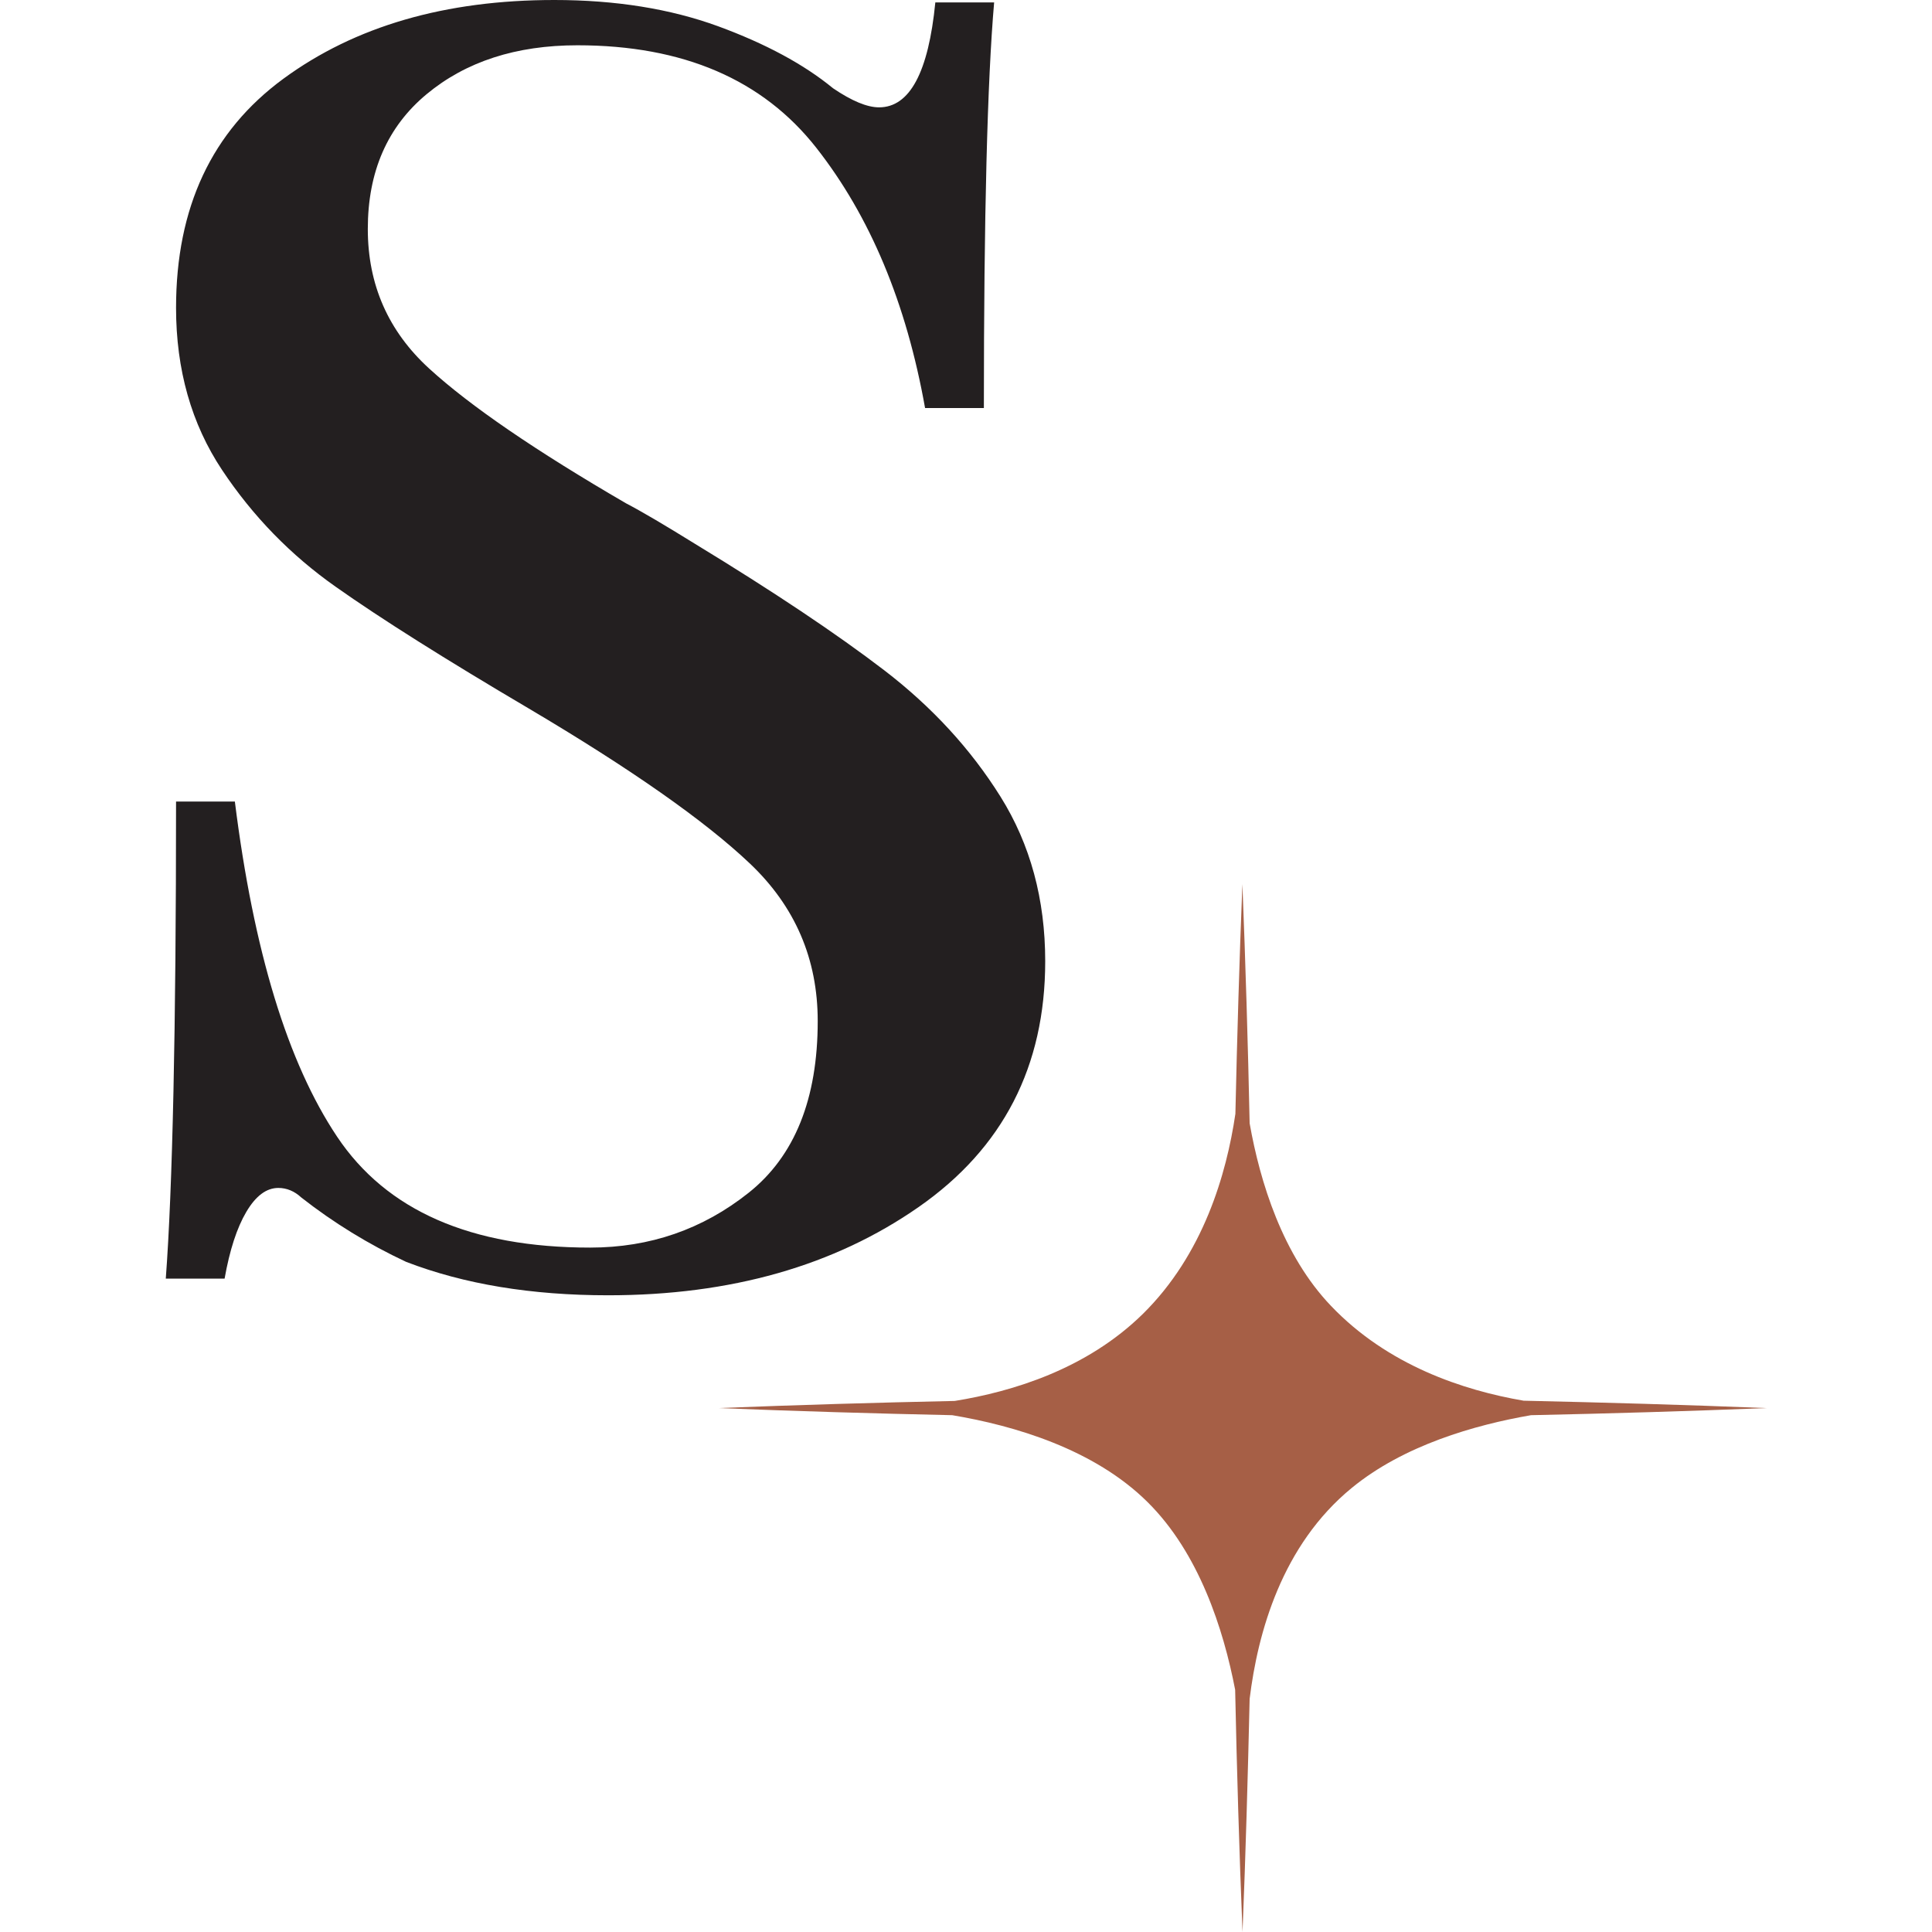
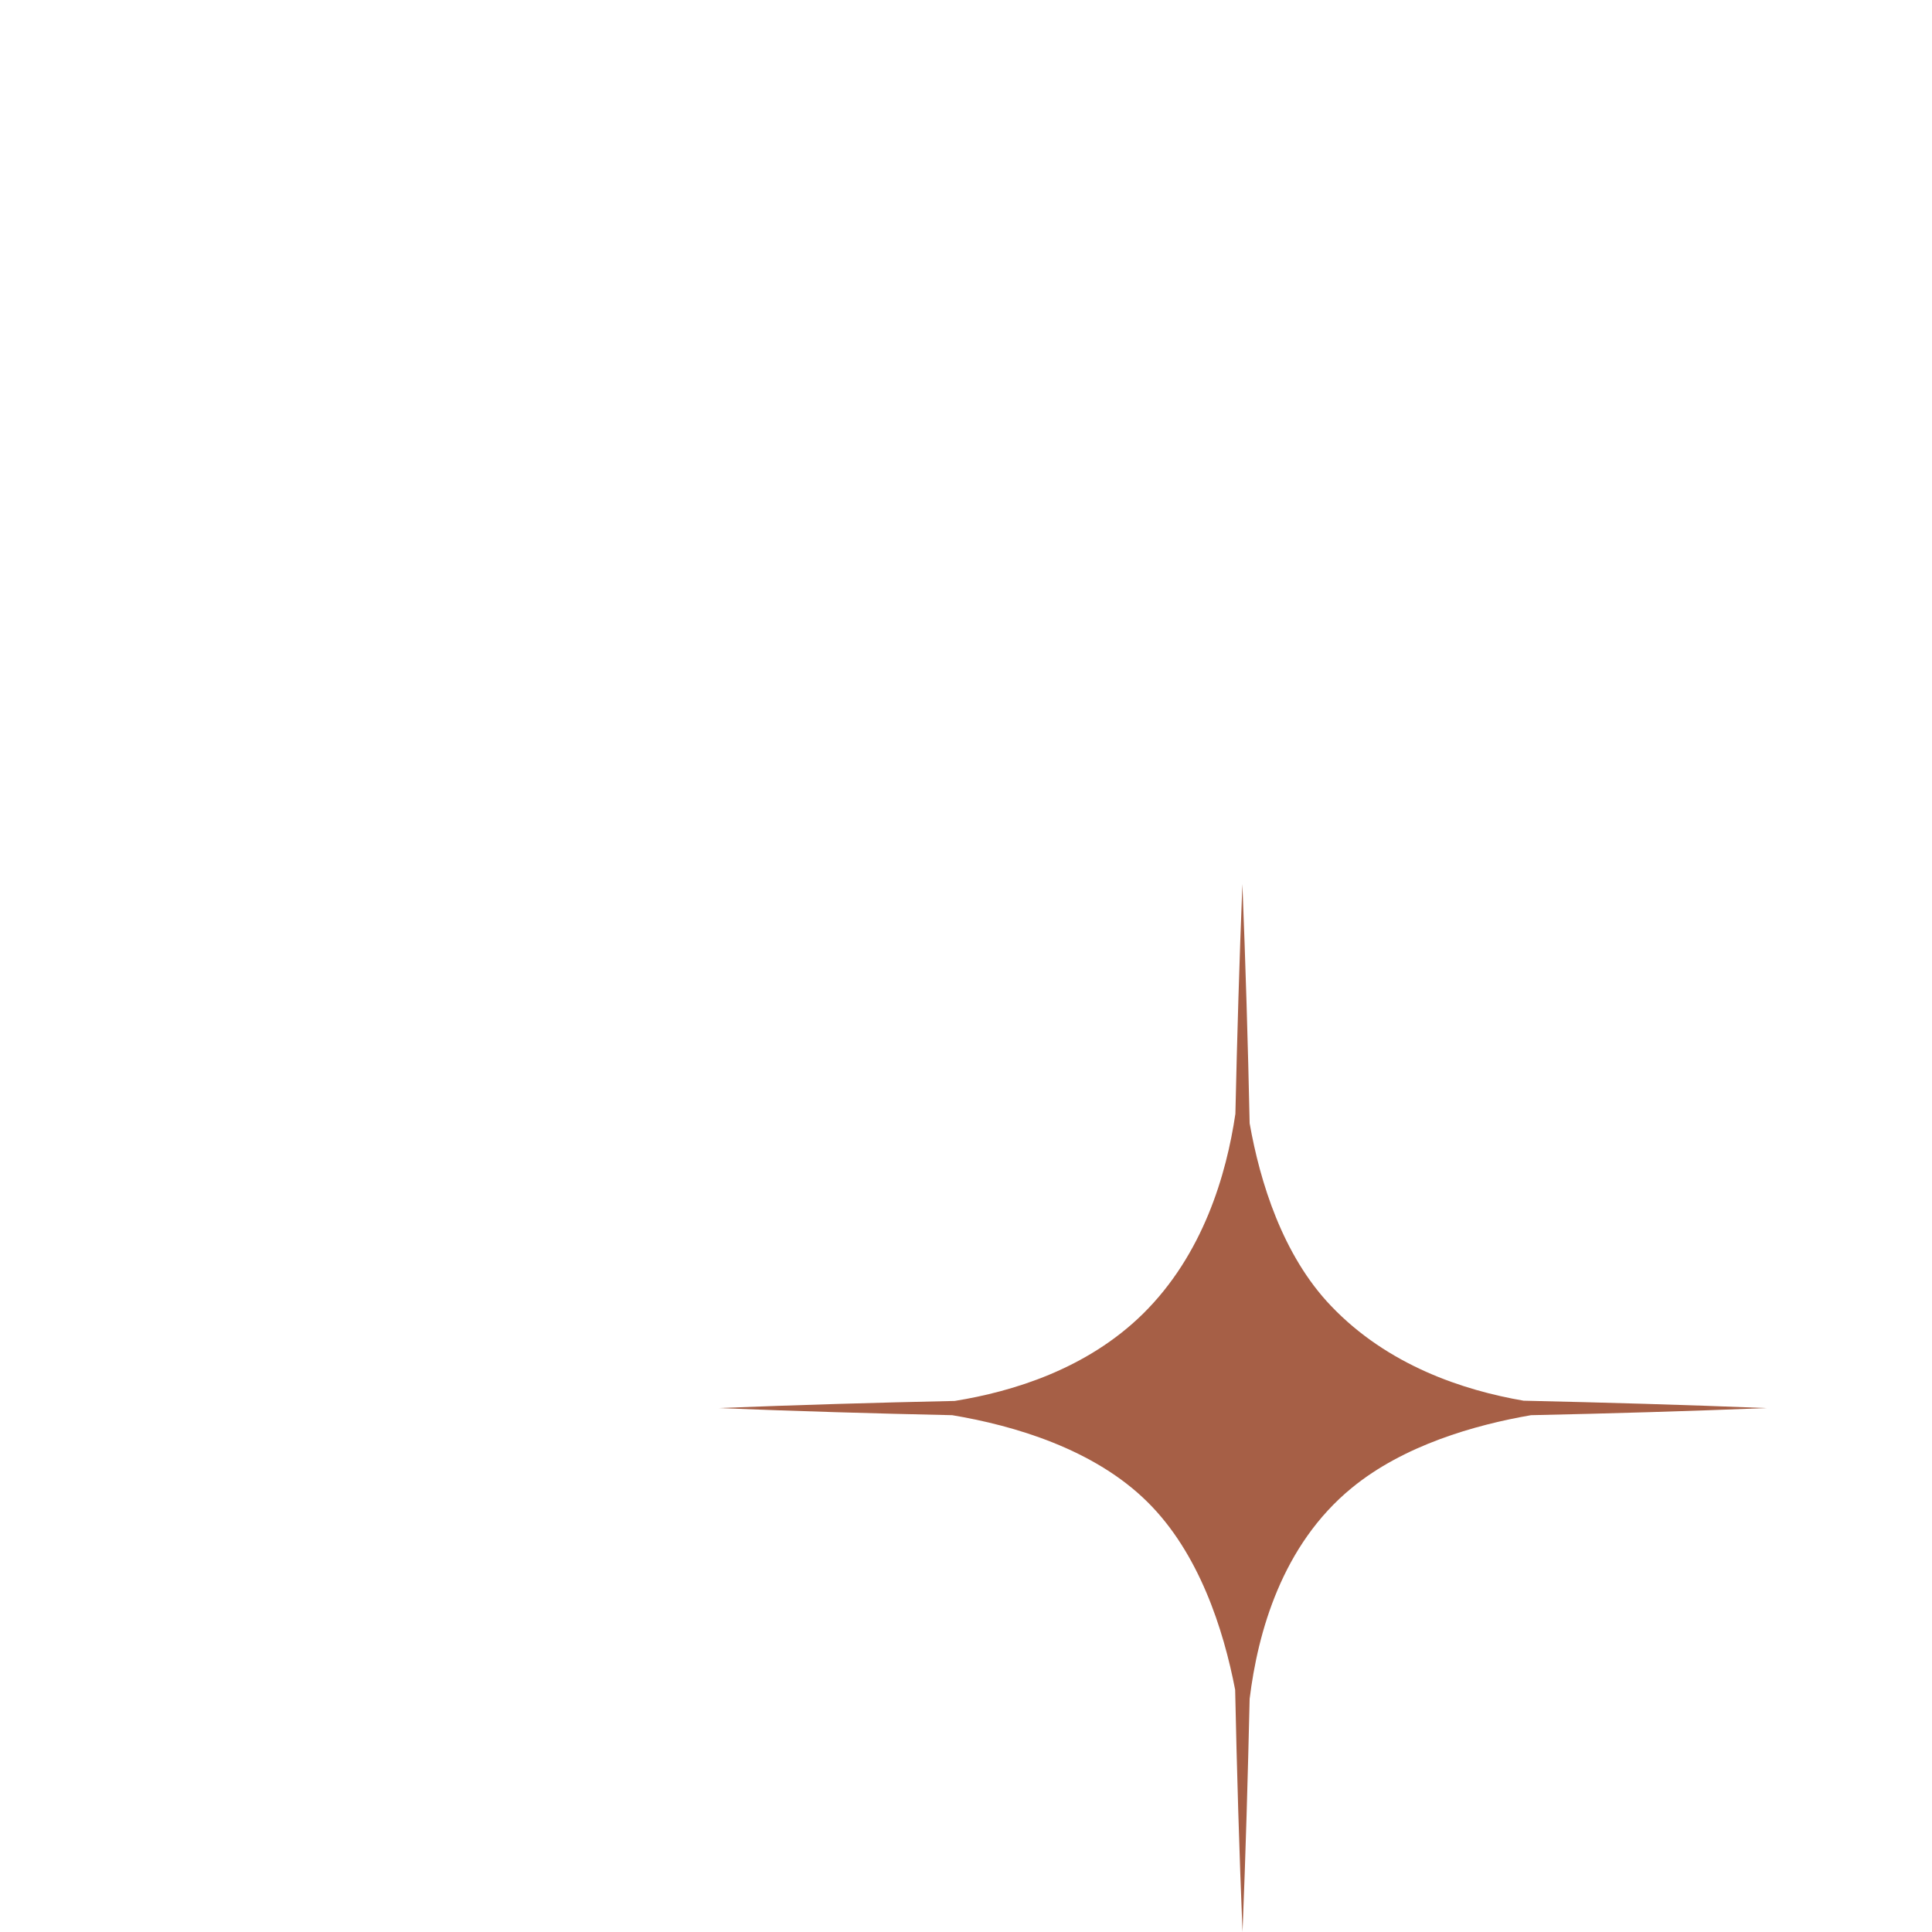
<svg xmlns="http://www.w3.org/2000/svg" id="Layer_1" viewBox="0 0 16 16">
  <defs>
    <style>.cls-1{fill:#231f20;}.cls-2{fill:#a65f46;}</style>
  </defs>
-   <path class="cls-1" d="M5.946.217c.395.145.712.316.953.514.155.105.282.158.381.158.254,0,.409-.29.466-.869h.487c-.056.646-.085,1.765-.085,3.359h-.487c-.155-.869-.455-1.587-.9-2.154-.444-.566-1.104-.85-1.979-.85-.508,0-.924.135-1.249.405-.325.27-.487.642-.487,1.116,0,.461.169.846.508,1.156.339.31.882.681,1.63,1.116.127.066.317.178.572.336.649.395,1.171.744,1.567,1.047.395.303.716.652.963,1.047s.37.85.37,1.363c0,.869-.349,1.548-1.048,2.035s-1.556.731-2.572.731c-.635,0-1.193-.092-1.673-.277-.31-.145-.6-.323-.868-.533-.056-.052-.12-.079-.19-.079-.099,0-.187.066-.265.198s-.138.316-.18.553h-.487c.056-.751.085-2.068.085-3.951h.487c.155,1.238.437,2.163.847,2.776.409.612,1.108.918,2.096.918.494,0,.931-.151,1.312-.454.381-.303.572-.777.572-1.422,0-.514-.187-.949-.561-1.304-.374-.355-.985-.783-1.831-1.284-.692-.408-1.225-.744-1.599-1.008-.374-.263-.688-.586-.942-.968-.254-.382-.381-.83-.381-1.343,0-.83.296-1.462.889-1.897.593-.435,1.34-.652,2.244-.652.508,0,.96.073,1.355.217Z" />
  <path class="cls-2" d="M14.627,11.661c-.669-.027-1.339-.046-2.009-.061-.501-.086-1.126-.293-1.595-.785-.401-.419-.588-1.026-.674-1.512-.014-.661-.034-1.322-.06-1.981-.025.633-.044,1.268-.058,1.902-.074.501-.266,1.164-.766,1.657-.464.456-1.076.643-1.558.721-.653.014-1.305.033-1.956.059.644.026,1.29.045,1.935.059.514.086,1.176.281,1.618.72.425.421.628,1.05.725,1.554.014.669.034,1.338.061,2.006.026-.643.044-1.287.059-1.931.067-.547.266-1.272.846-1.747.429-.352,1.016-.521,1.484-.602.651-.014,1.301-.033,1.95-.059Z" />
</svg>